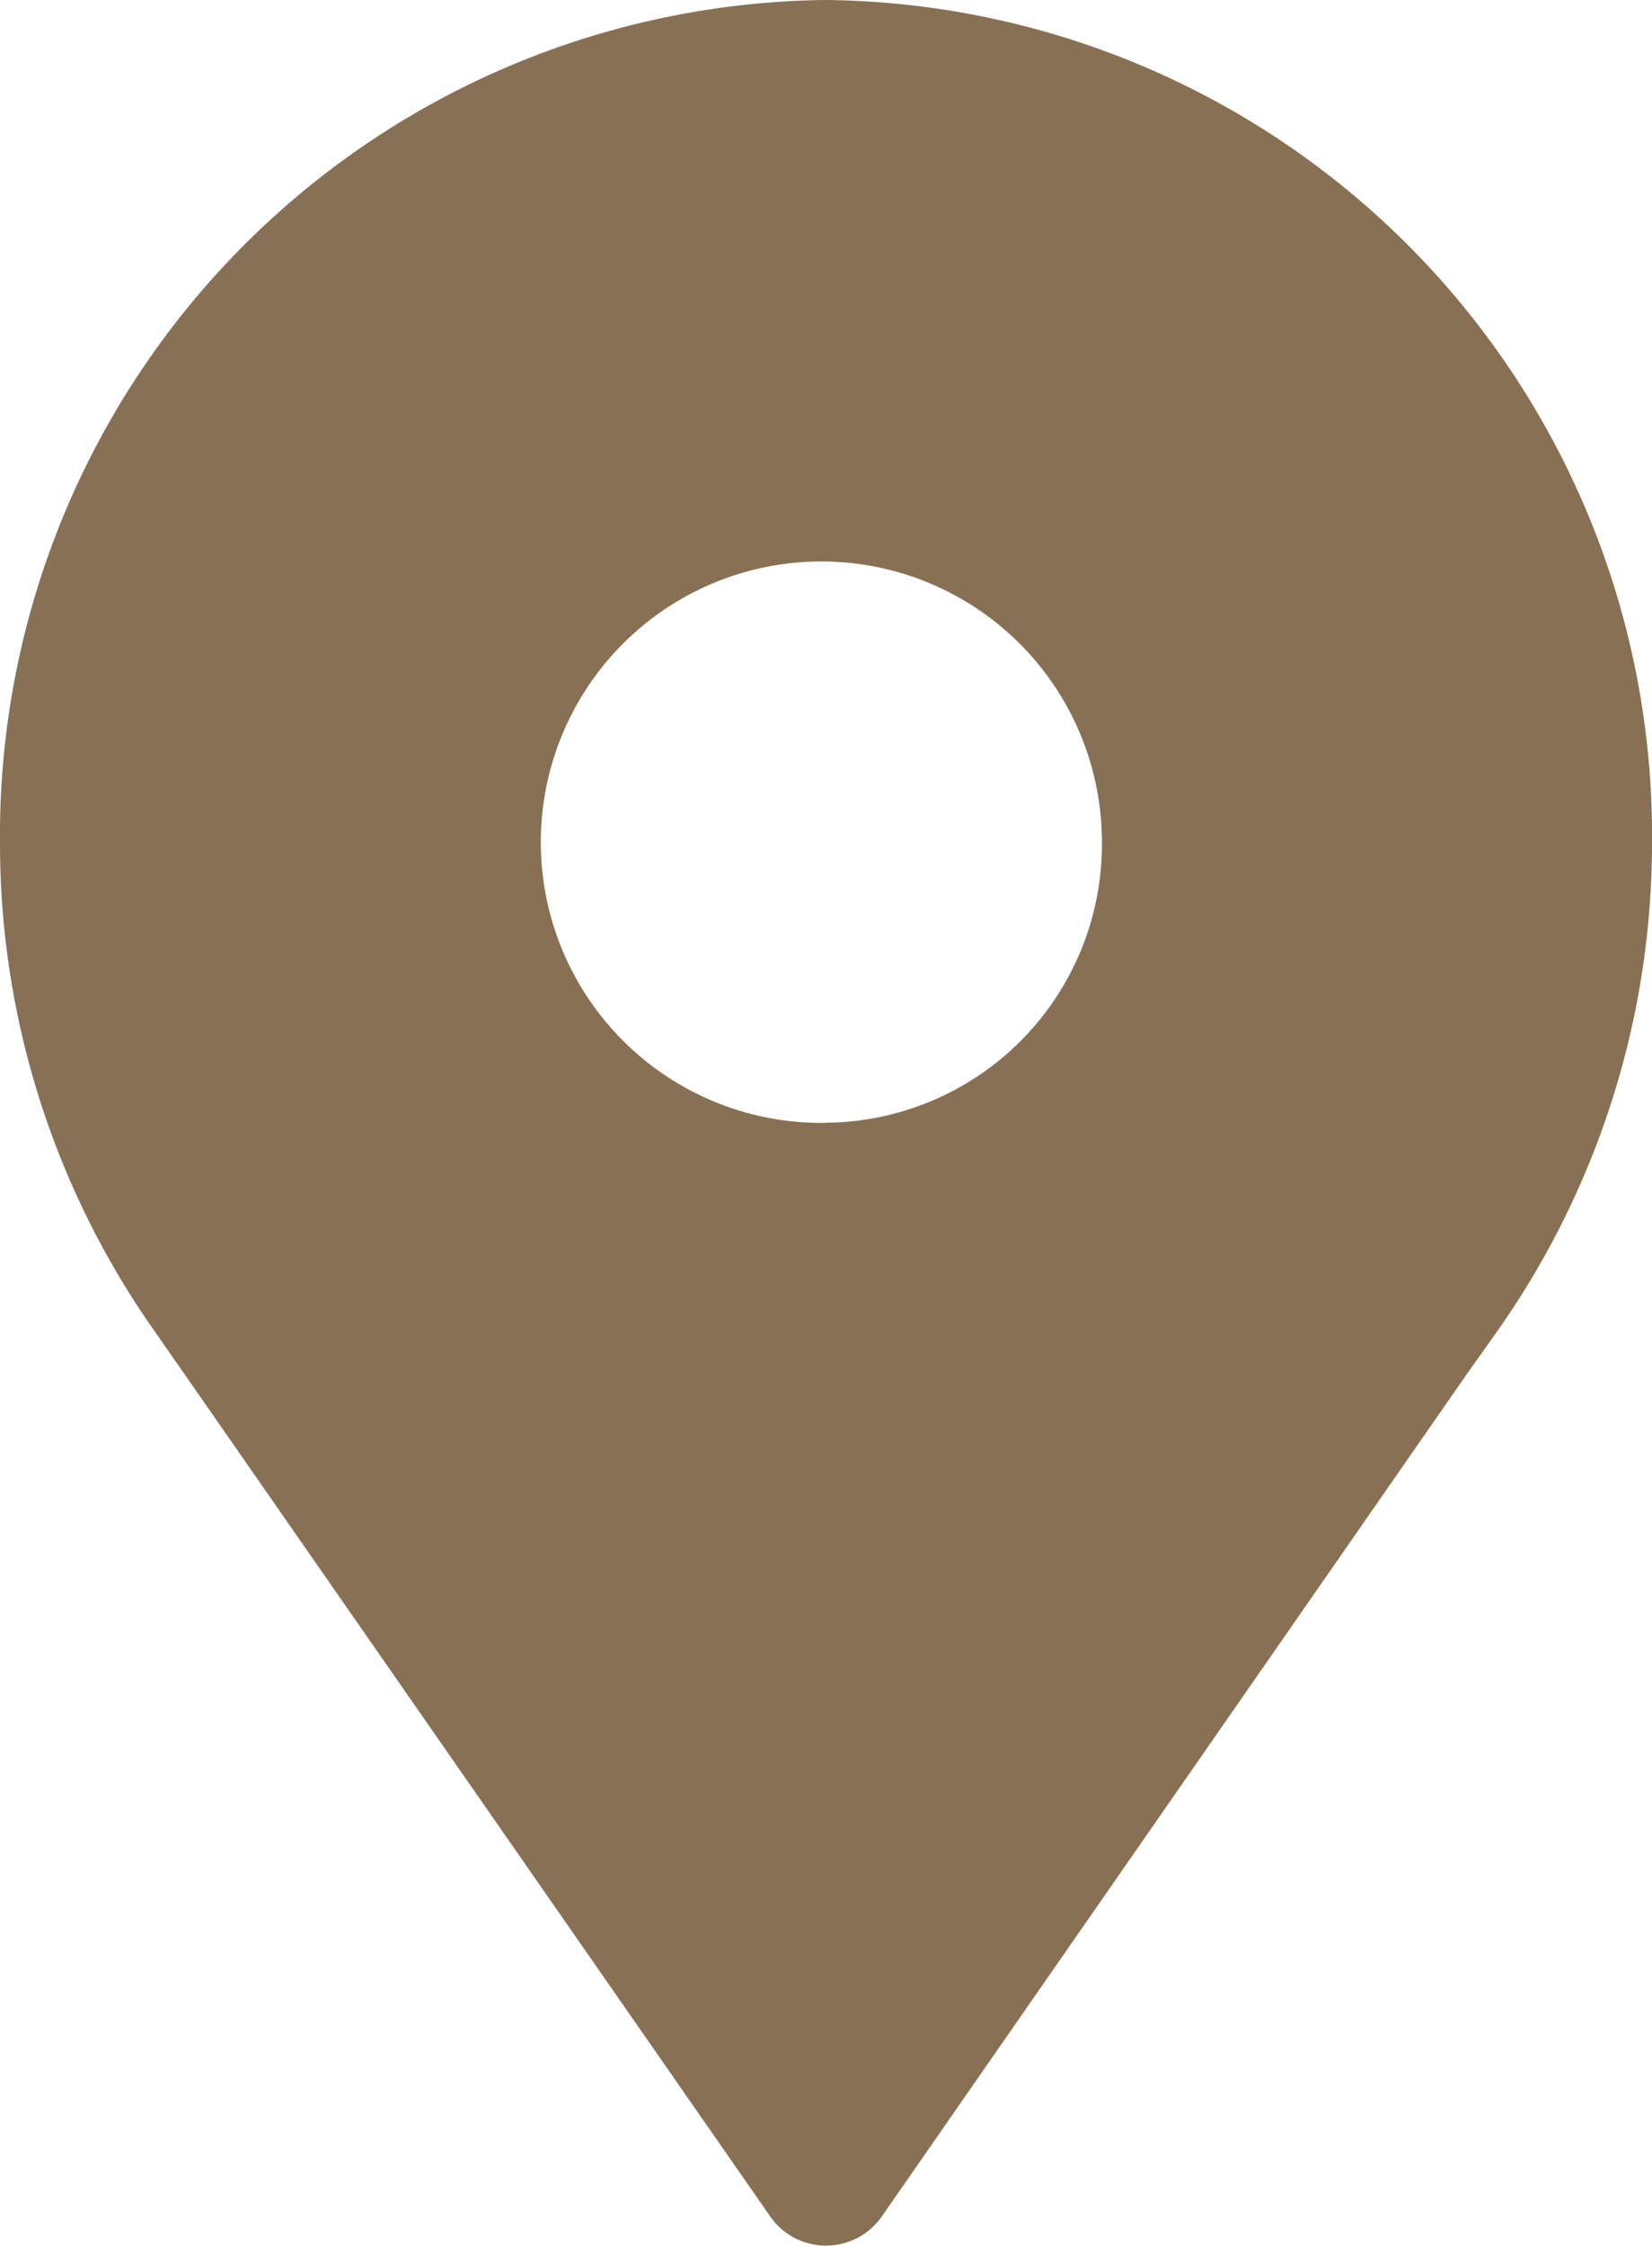
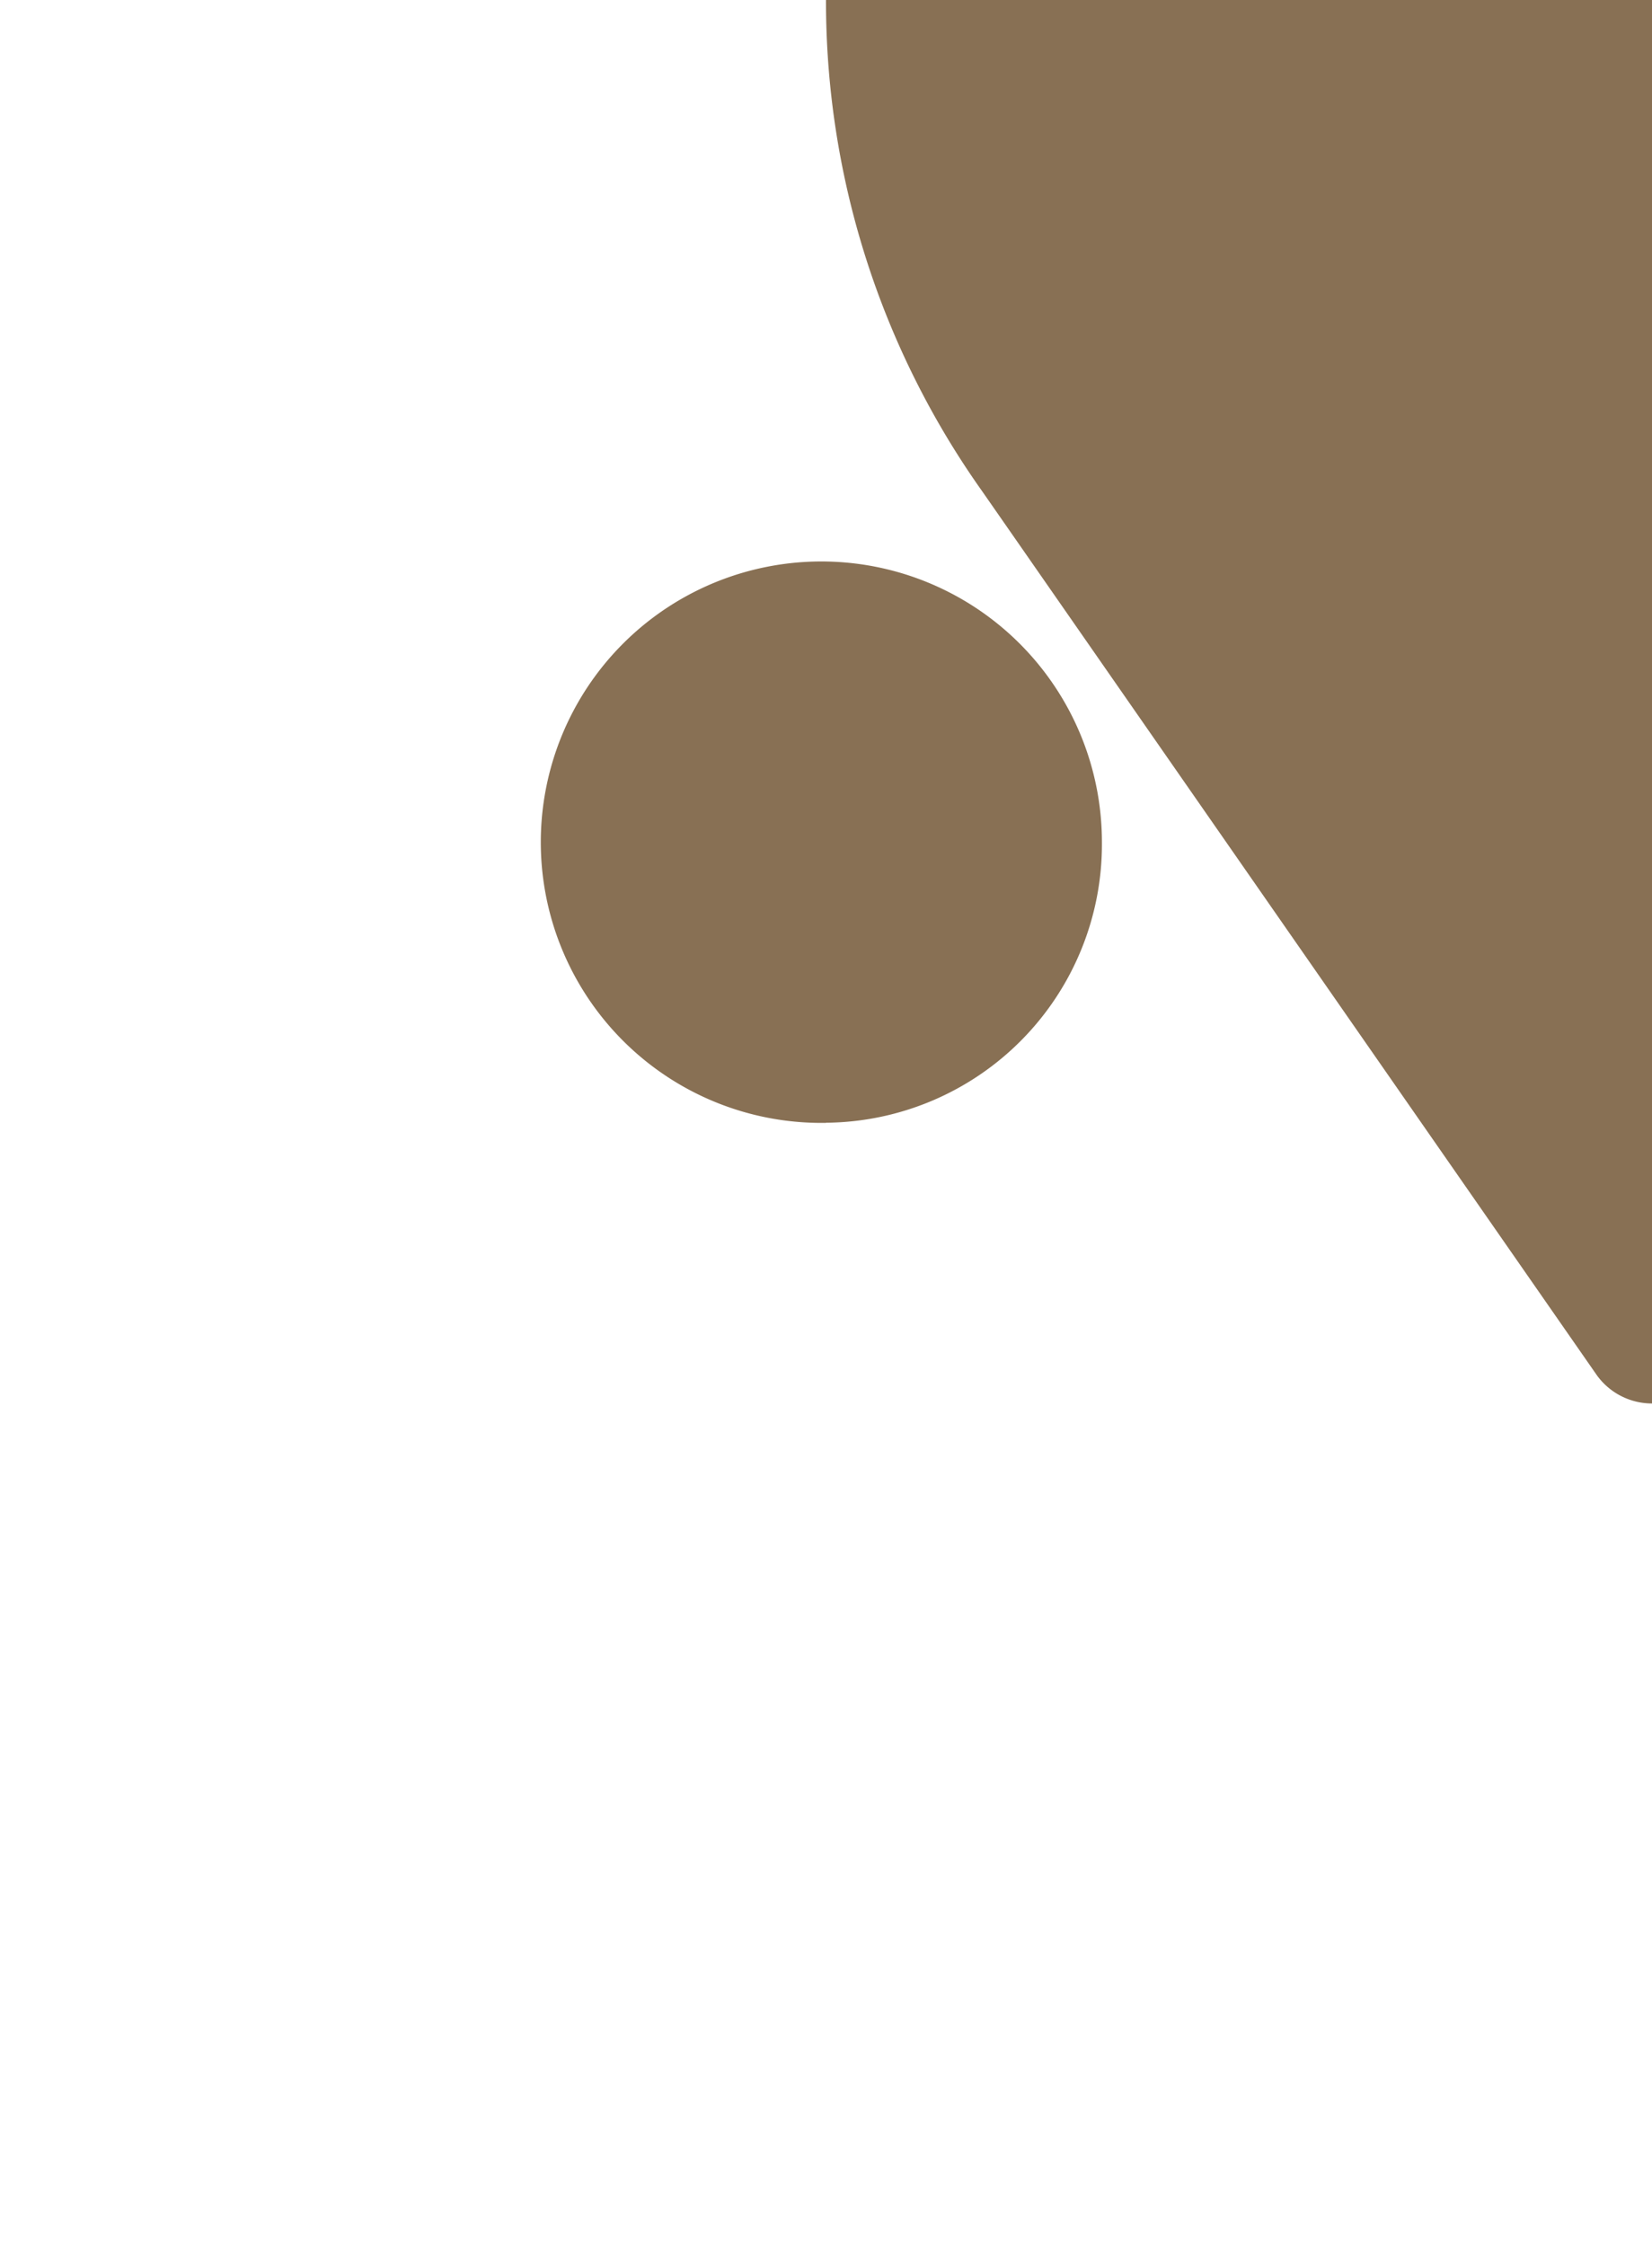
<svg xmlns="http://www.w3.org/2000/svg" width="13.172" height="17.897">
-   <path data-name="Path 107716" d="M6.586 0A6.657 6.657 0 0 0 0 6.711a6.743 6.743 0 0 0 1.244 3.913l.172.247 4.731 6.8a.542.542 0 0 0 .878 0l4.671-6.722.231-.325a6.749 6.749 0 0 0 1.245-3.915A6.657 6.657 0 0 0 6.586 0zm0 8.948a2.237 2.237 0 1 1 2.2-2.237 2.219 2.219 0 0 1-2.2 2.236z" fill="#887054" />
+   <path data-name="Path 107716" d="M6.586 0a6.743 6.743 0 0 0 1.244 3.913l.172.247 4.731 6.8a.542.542 0 0 0 .878 0l4.671-6.722.231-.325a6.749 6.749 0 0 0 1.245-3.915A6.657 6.657 0 0 0 6.586 0zm0 8.948a2.237 2.237 0 1 1 2.2-2.237 2.219 2.219 0 0 1-2.2 2.236z" fill="#887054" />
</svg>